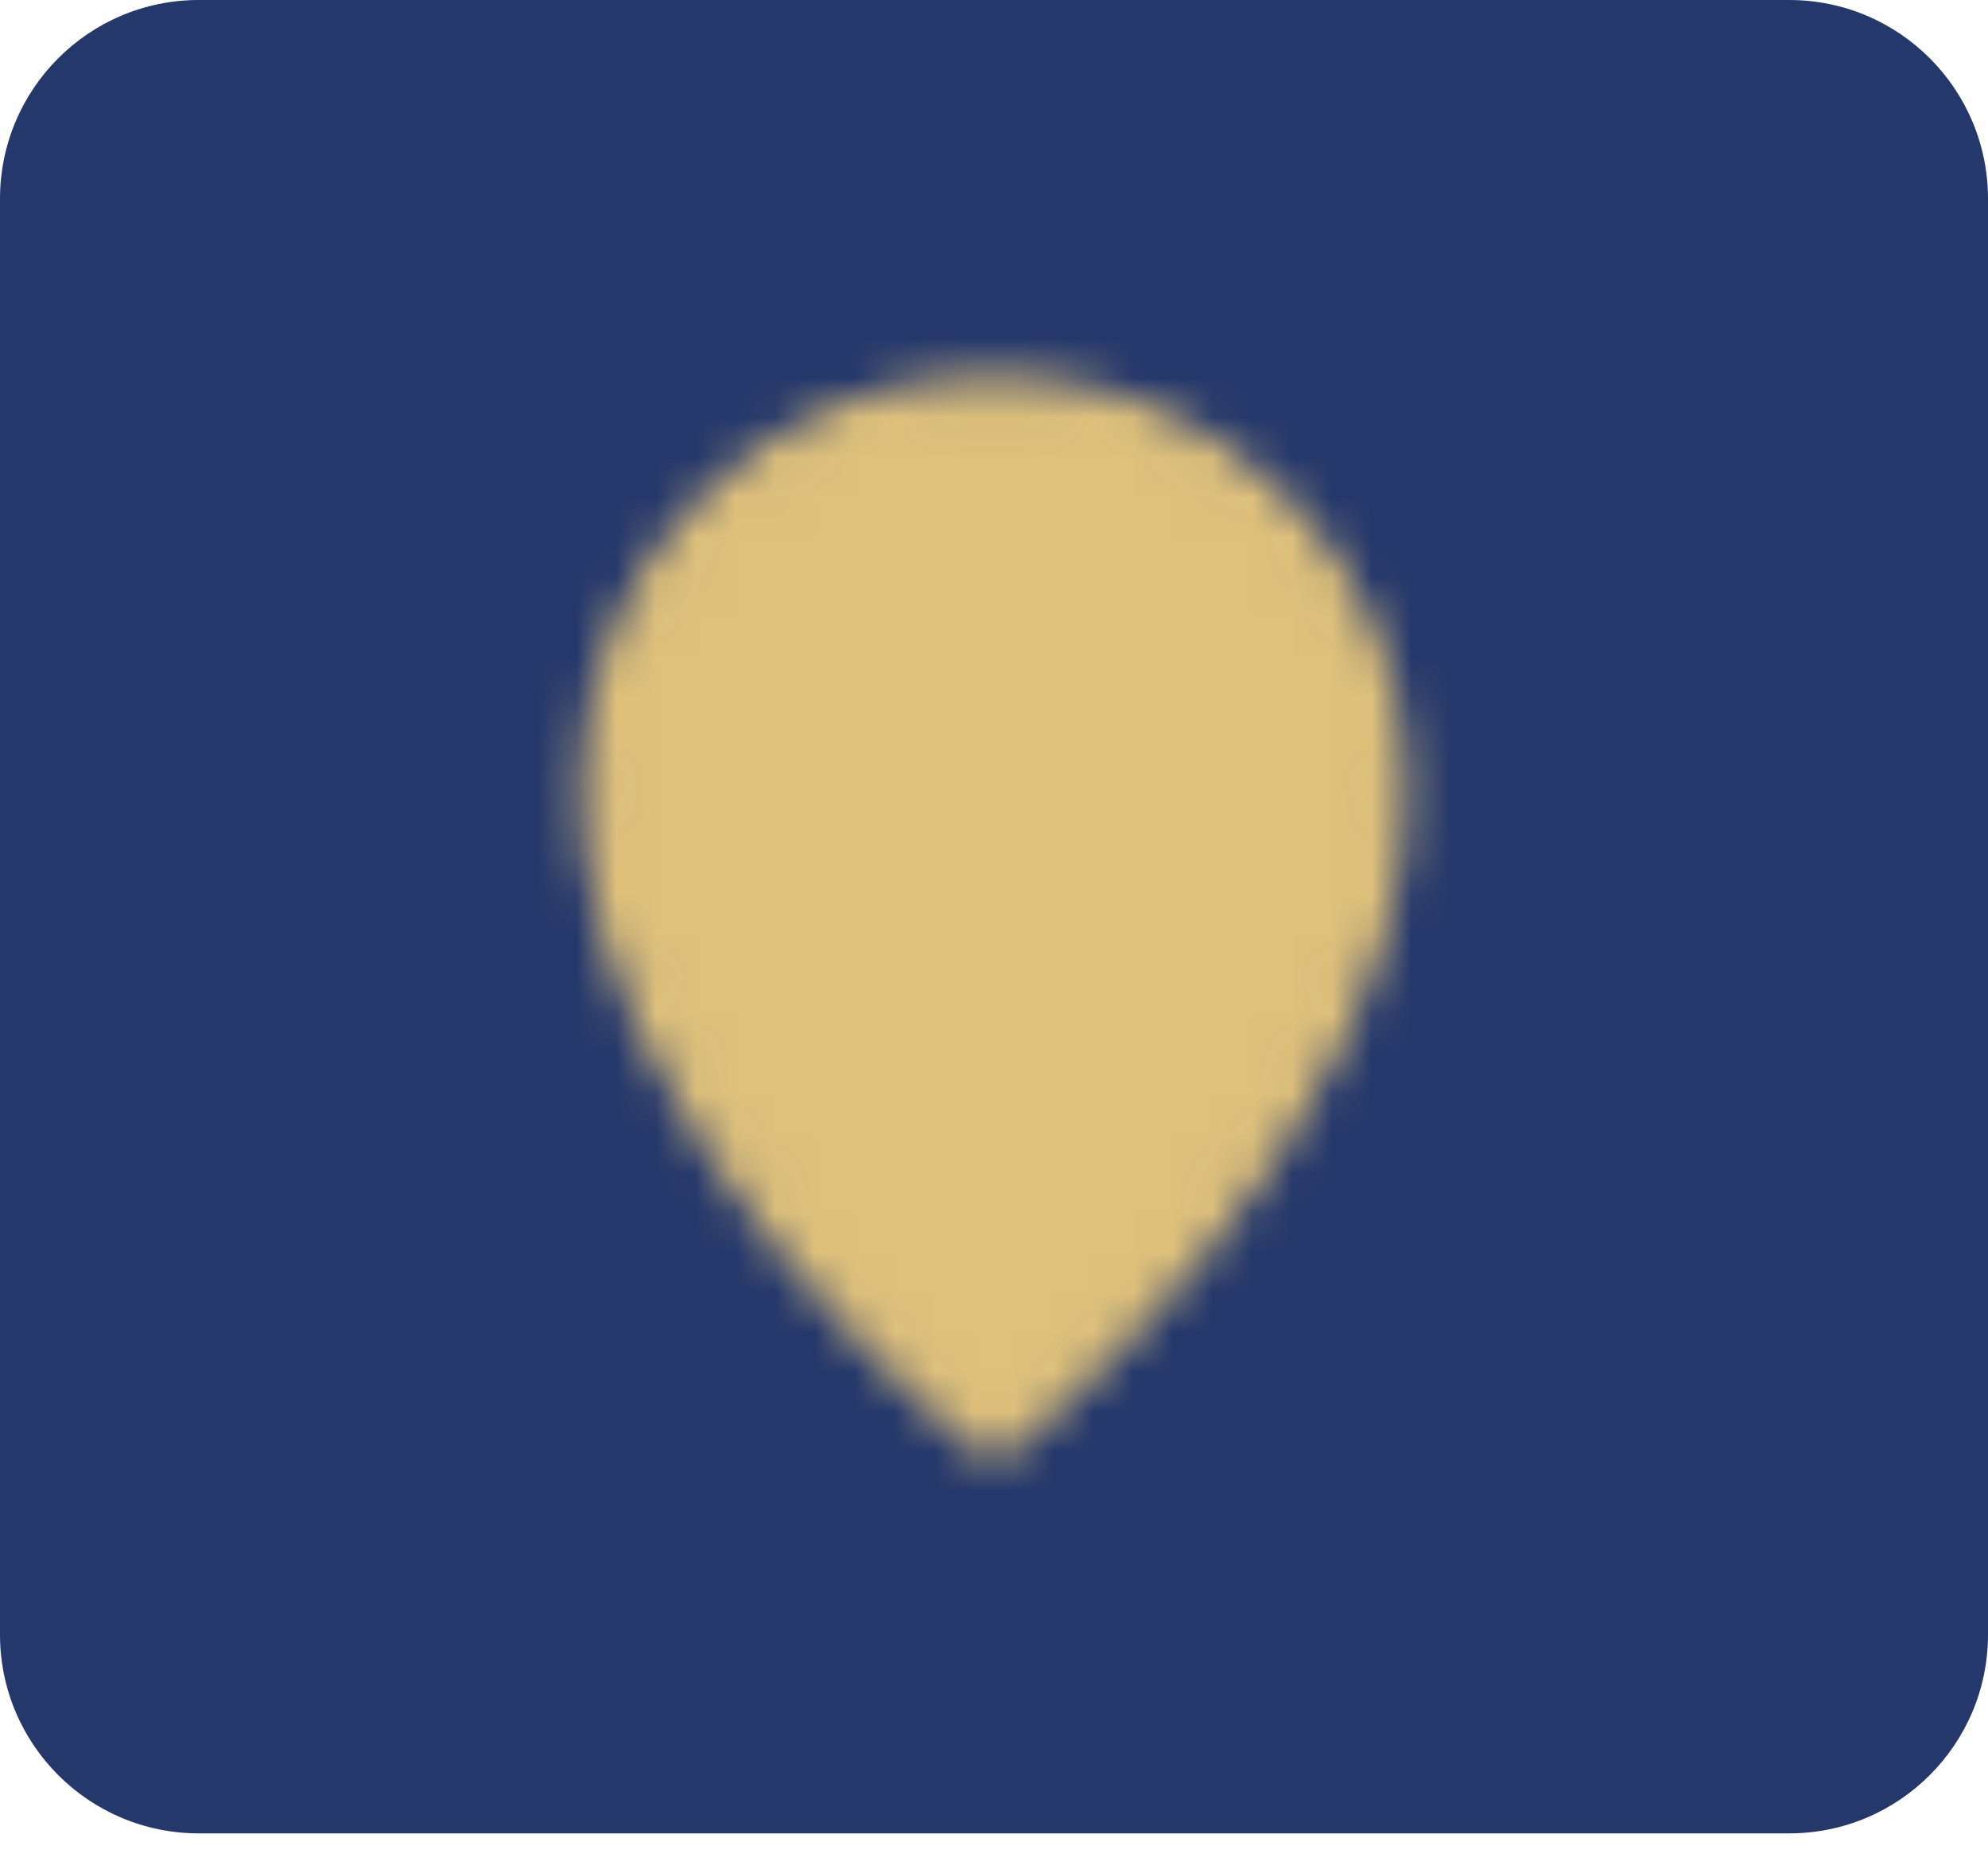
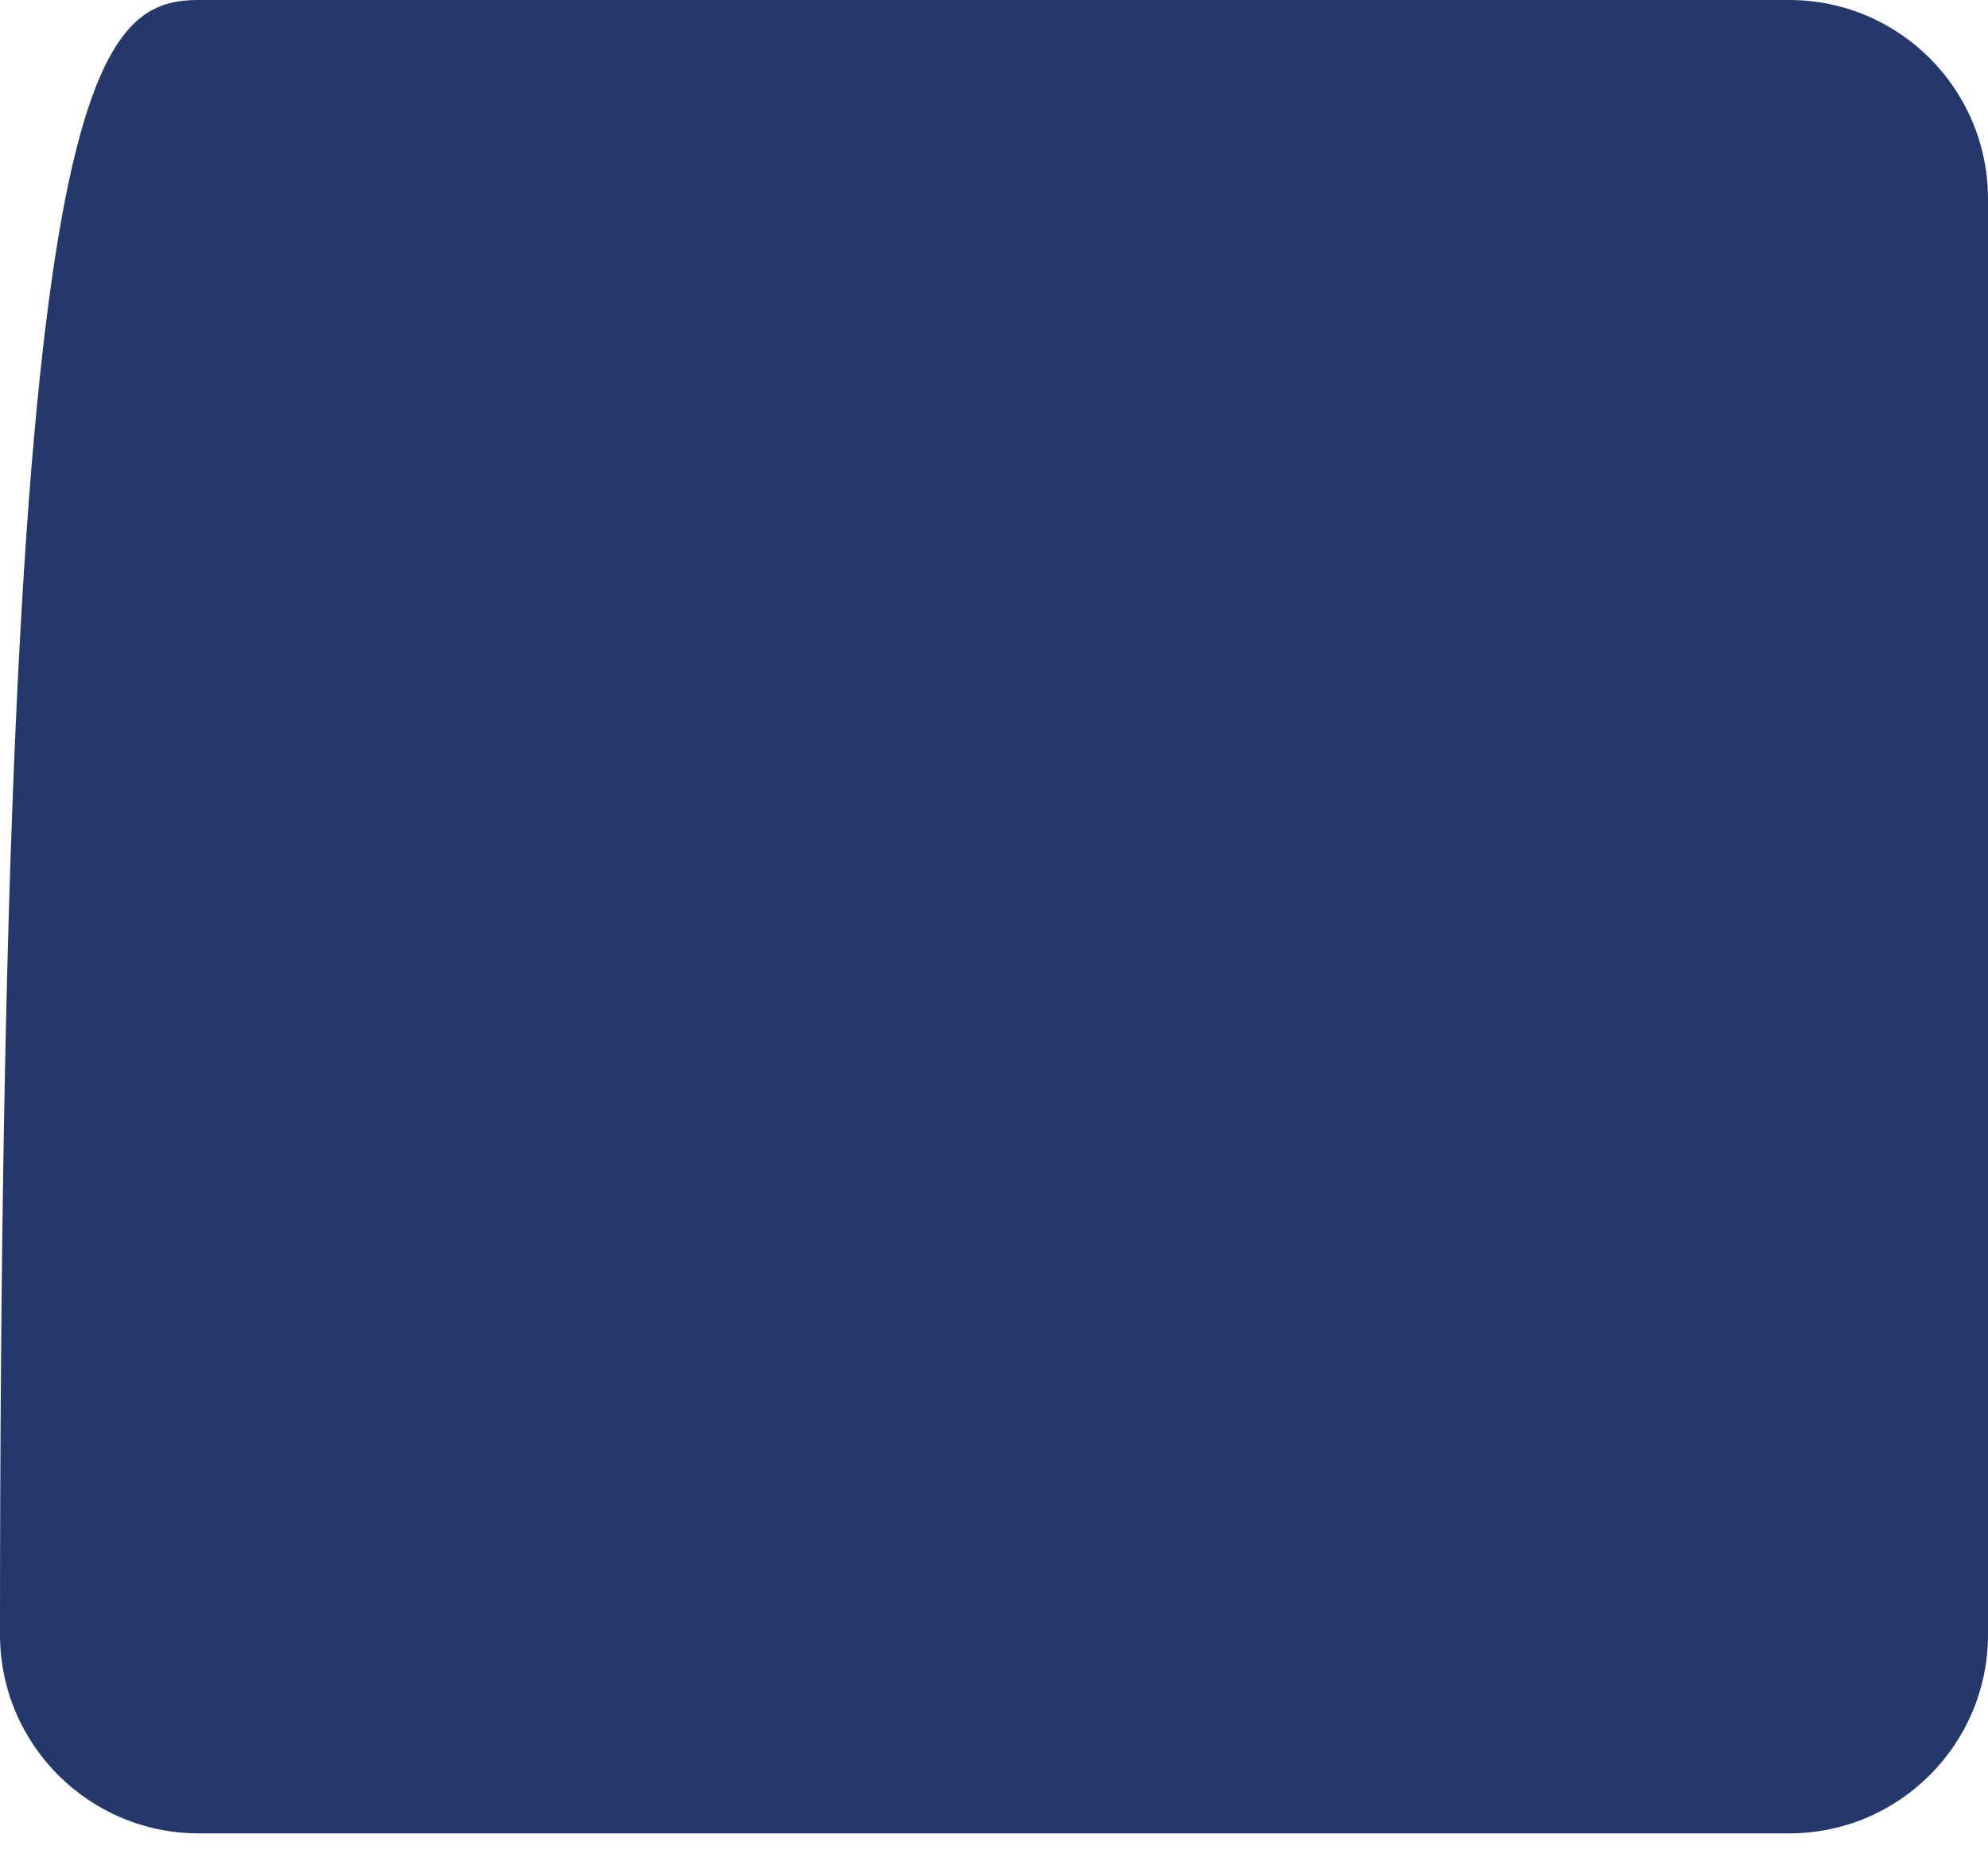
<svg xmlns="http://www.w3.org/2000/svg" width="50" height="47" viewBox="0 0 50 47" fill="none">
  <g clip-path="url(#clip0_366_22)">
-     <path d="M5 0H45C47.761 0 50 2.239 50 5V41.104C50 43.865 47.761 46.104 45 46.104H5C2.239 46.104 0 43.865 0 41.104V5C0 2.239 2.239 0 5 0Z" fill="#25386B" />
+     <path d="M5 0H45C47.761 0 50 2.239 50 5V41.104C50 43.865 47.761 46.104 45 46.104H5C2.239 46.104 0 43.865 0 41.104C0 2.239 2.239 0 5 0Z" fill="#25386B" />
    <mask id="mask0_366_22" style="mask-type:luminance" maskUnits="userSpaceOnUse" x="14" y="9" width="22" height="28">
-       <path d="M25 36.039C25 36.039 15.26 28.247 15.26 19.806C15.26 14.427 19.621 10.065 25 10.065C30.379 10.065 34.74 14.427 34.74 19.806C34.74 28.247 25 36.039 25 36.039Z" fill="white" stroke="white" stroke-width="1.299" stroke-linejoin="round" />
      <path d="M25 23.7C24.488 23.7 23.981 23.6 23.509 23.404C23.036 23.208 22.606 22.921 22.245 22.559C21.883 22.198 21.596 21.768 21.4 21.295C21.204 20.823 21.104 20.316 21.104 19.804C21.104 19.293 21.204 18.786 21.4 18.313C21.596 17.841 21.883 17.411 22.245 17.049C22.606 16.688 23.036 16.401 23.509 16.205C23.981 16.009 24.488 15.908 25 15.908C26.033 15.908 27.024 16.319 27.755 17.049C28.485 17.78 28.896 18.771 28.896 19.804C28.896 20.838 28.485 21.829 27.755 22.559C27.024 23.29 26.033 23.7 25 23.7Z" fill="black" stroke="black" stroke-width="1.299" stroke-linejoin="round" />
    </mask>
    <g mask="url(#mask0_366_22)">
-       <path d="M40.584 7.467H9.415V38.636H40.584V7.467Z" fill="#DFC17B" />
-     </g>
+       </g>
  </g>
  <defs>
    <clipPath id="clip0_366_22">
      <rect width="50" height="47" fill="white" />
    </clipPath>
  </defs>
</svg>